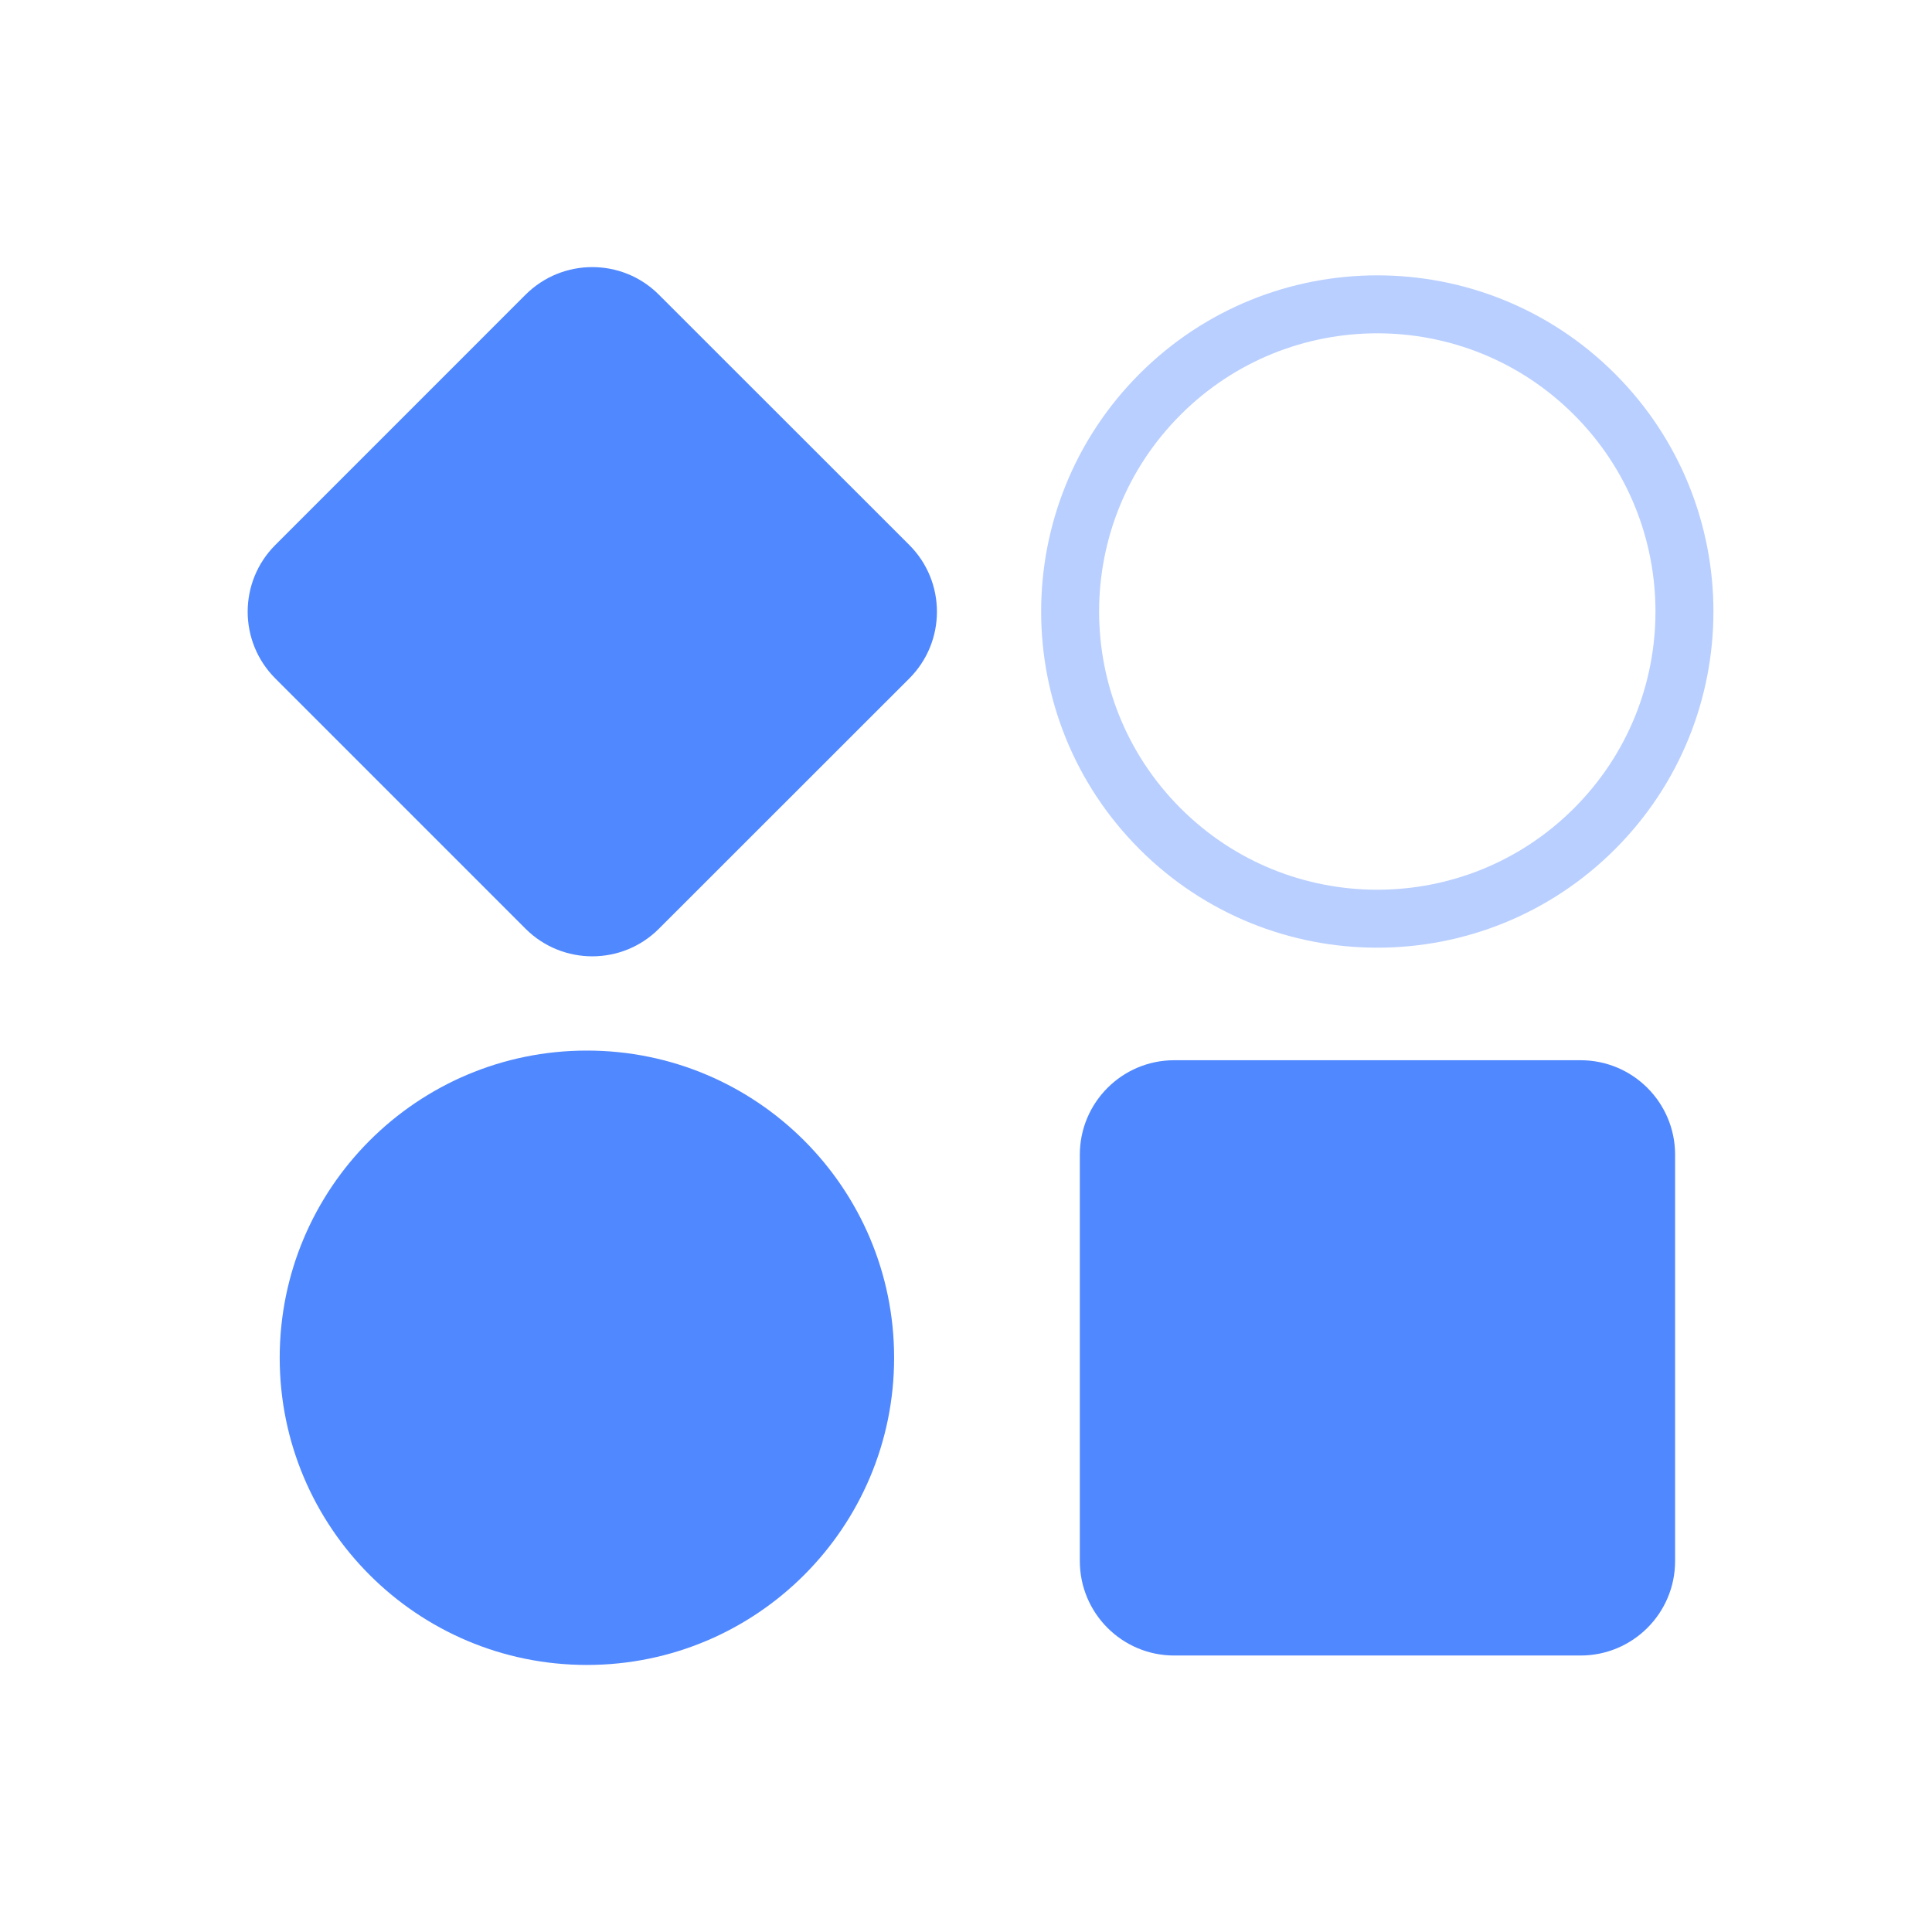
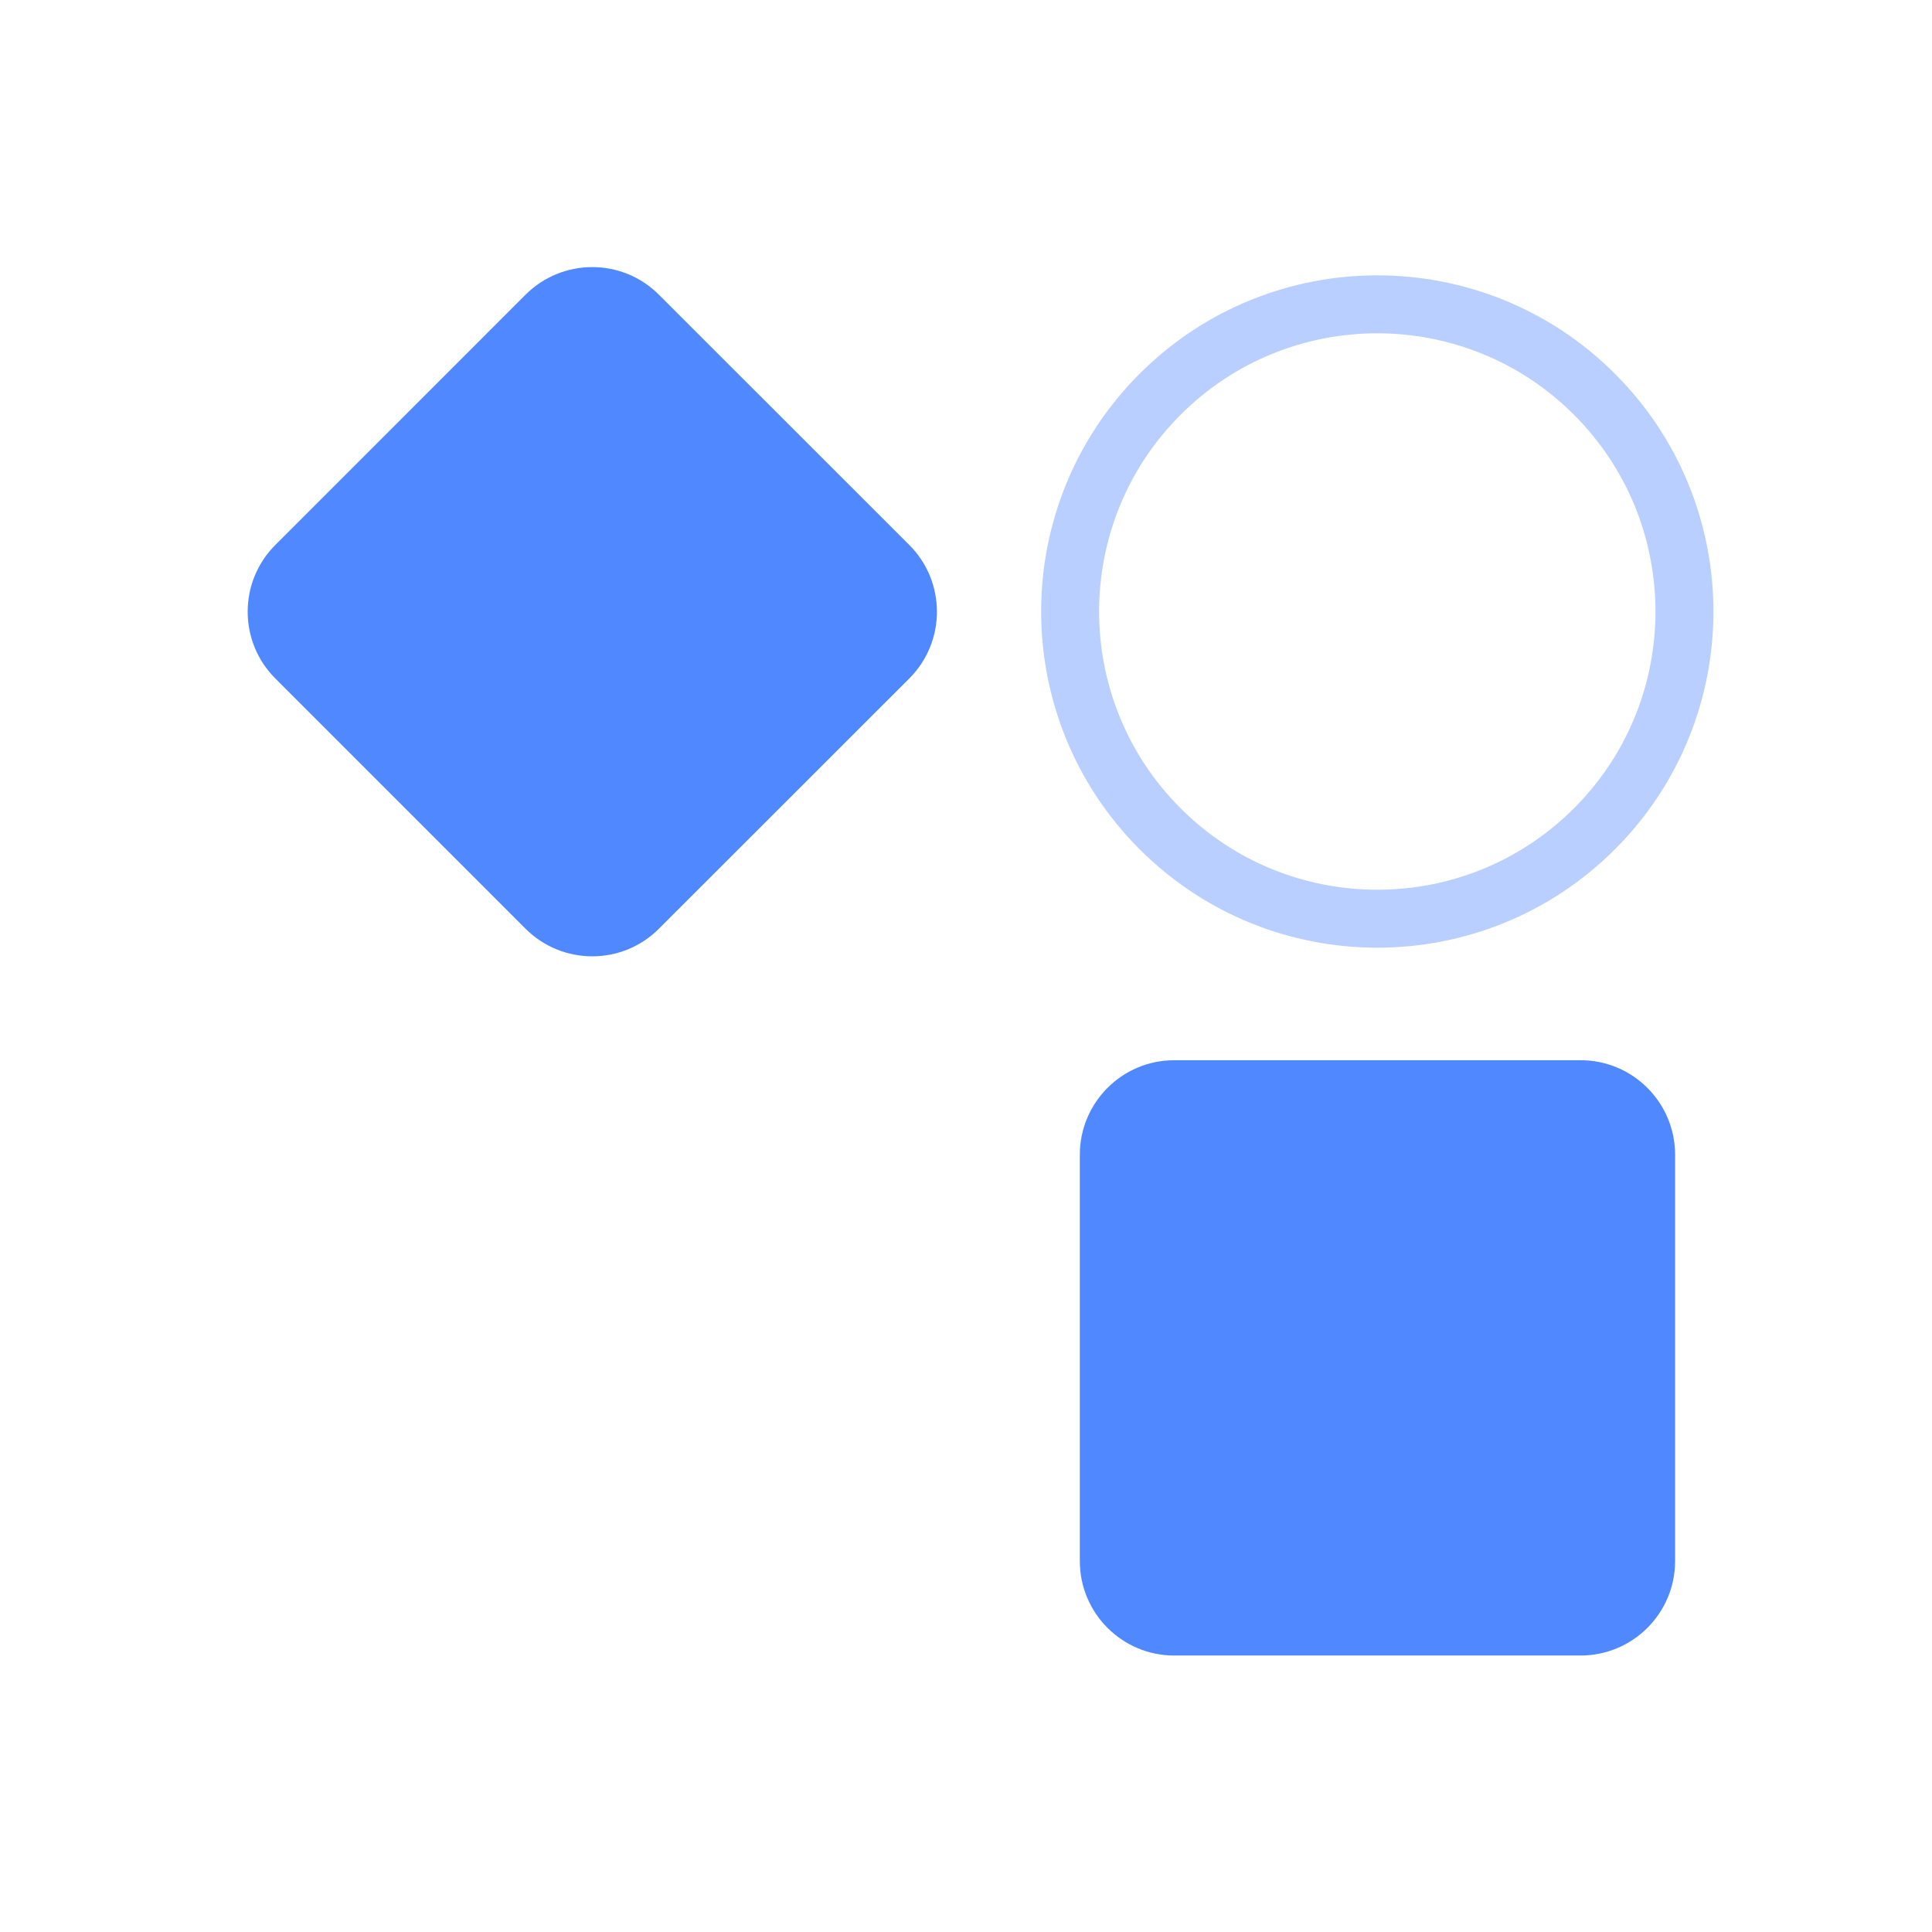
<svg xmlns="http://www.w3.org/2000/svg" width="111" height="111" xml:space="preserve" overflow="hidden">
  <defs>
    <clipPath id="clip0">
      <rect x="1329" y="278" width="111" height="111" />
    </clipPath>
  </defs>
  <g clip-path="url(#clip0)" transform="translate(-1329 -278)">
-     <path d="M1380.37 356.008C1380.37 365.756 1372.47 373.657 1362.72 373.657 1352.97 373.657 1345.07 365.756 1345.07 356.008 1345.07 346.261 1352.97 338.359 1362.72 338.359 1372.47 338.359 1380.37 346.261 1380.37 356.008Z" fill="#5088FF" />
    <path d="M1420.61 300.654C1427.5 307.547 1427.5 318.722 1420.61 325.614 1413.72 332.506 1402.54 332.506 1395.65 325.614 1388.76 318.722 1388.76 307.547 1395.65 300.654 1402.54 293.762 1413.72 293.762 1420.61 300.654Z" stroke="#B9CFFF" stroke-width="3.33" stroke-linecap="round" stroke-linejoin="round" fill="none" />
    <path d="M1359.19 294.936C1361.31 292.816 1364.75 292.816 1366.86 294.936L1381.24 309.308C1383.36 311.427 1383.36 314.863 1381.24 316.982L1366.86 331.355C1364.75 333.474 1361.31 333.474 1359.19 331.355L1344.82 316.982C1342.7 314.863 1342.7 311.427 1344.82 309.308Z" fill="#5088FF" />
    <path d="M1391.04 344.341C1391.04 341.344 1393.47 338.914 1396.46 338.914L1419.81 338.914C1422.81 338.914 1425.24 341.344 1425.24 344.341L1425.24 367.688C1425.24 370.685 1422.81 373.115 1419.81 373.115L1396.46 373.115C1393.47 373.115 1391.04 370.685 1391.04 367.688Z" fill="#5088FF" />
  </g>
</svg>